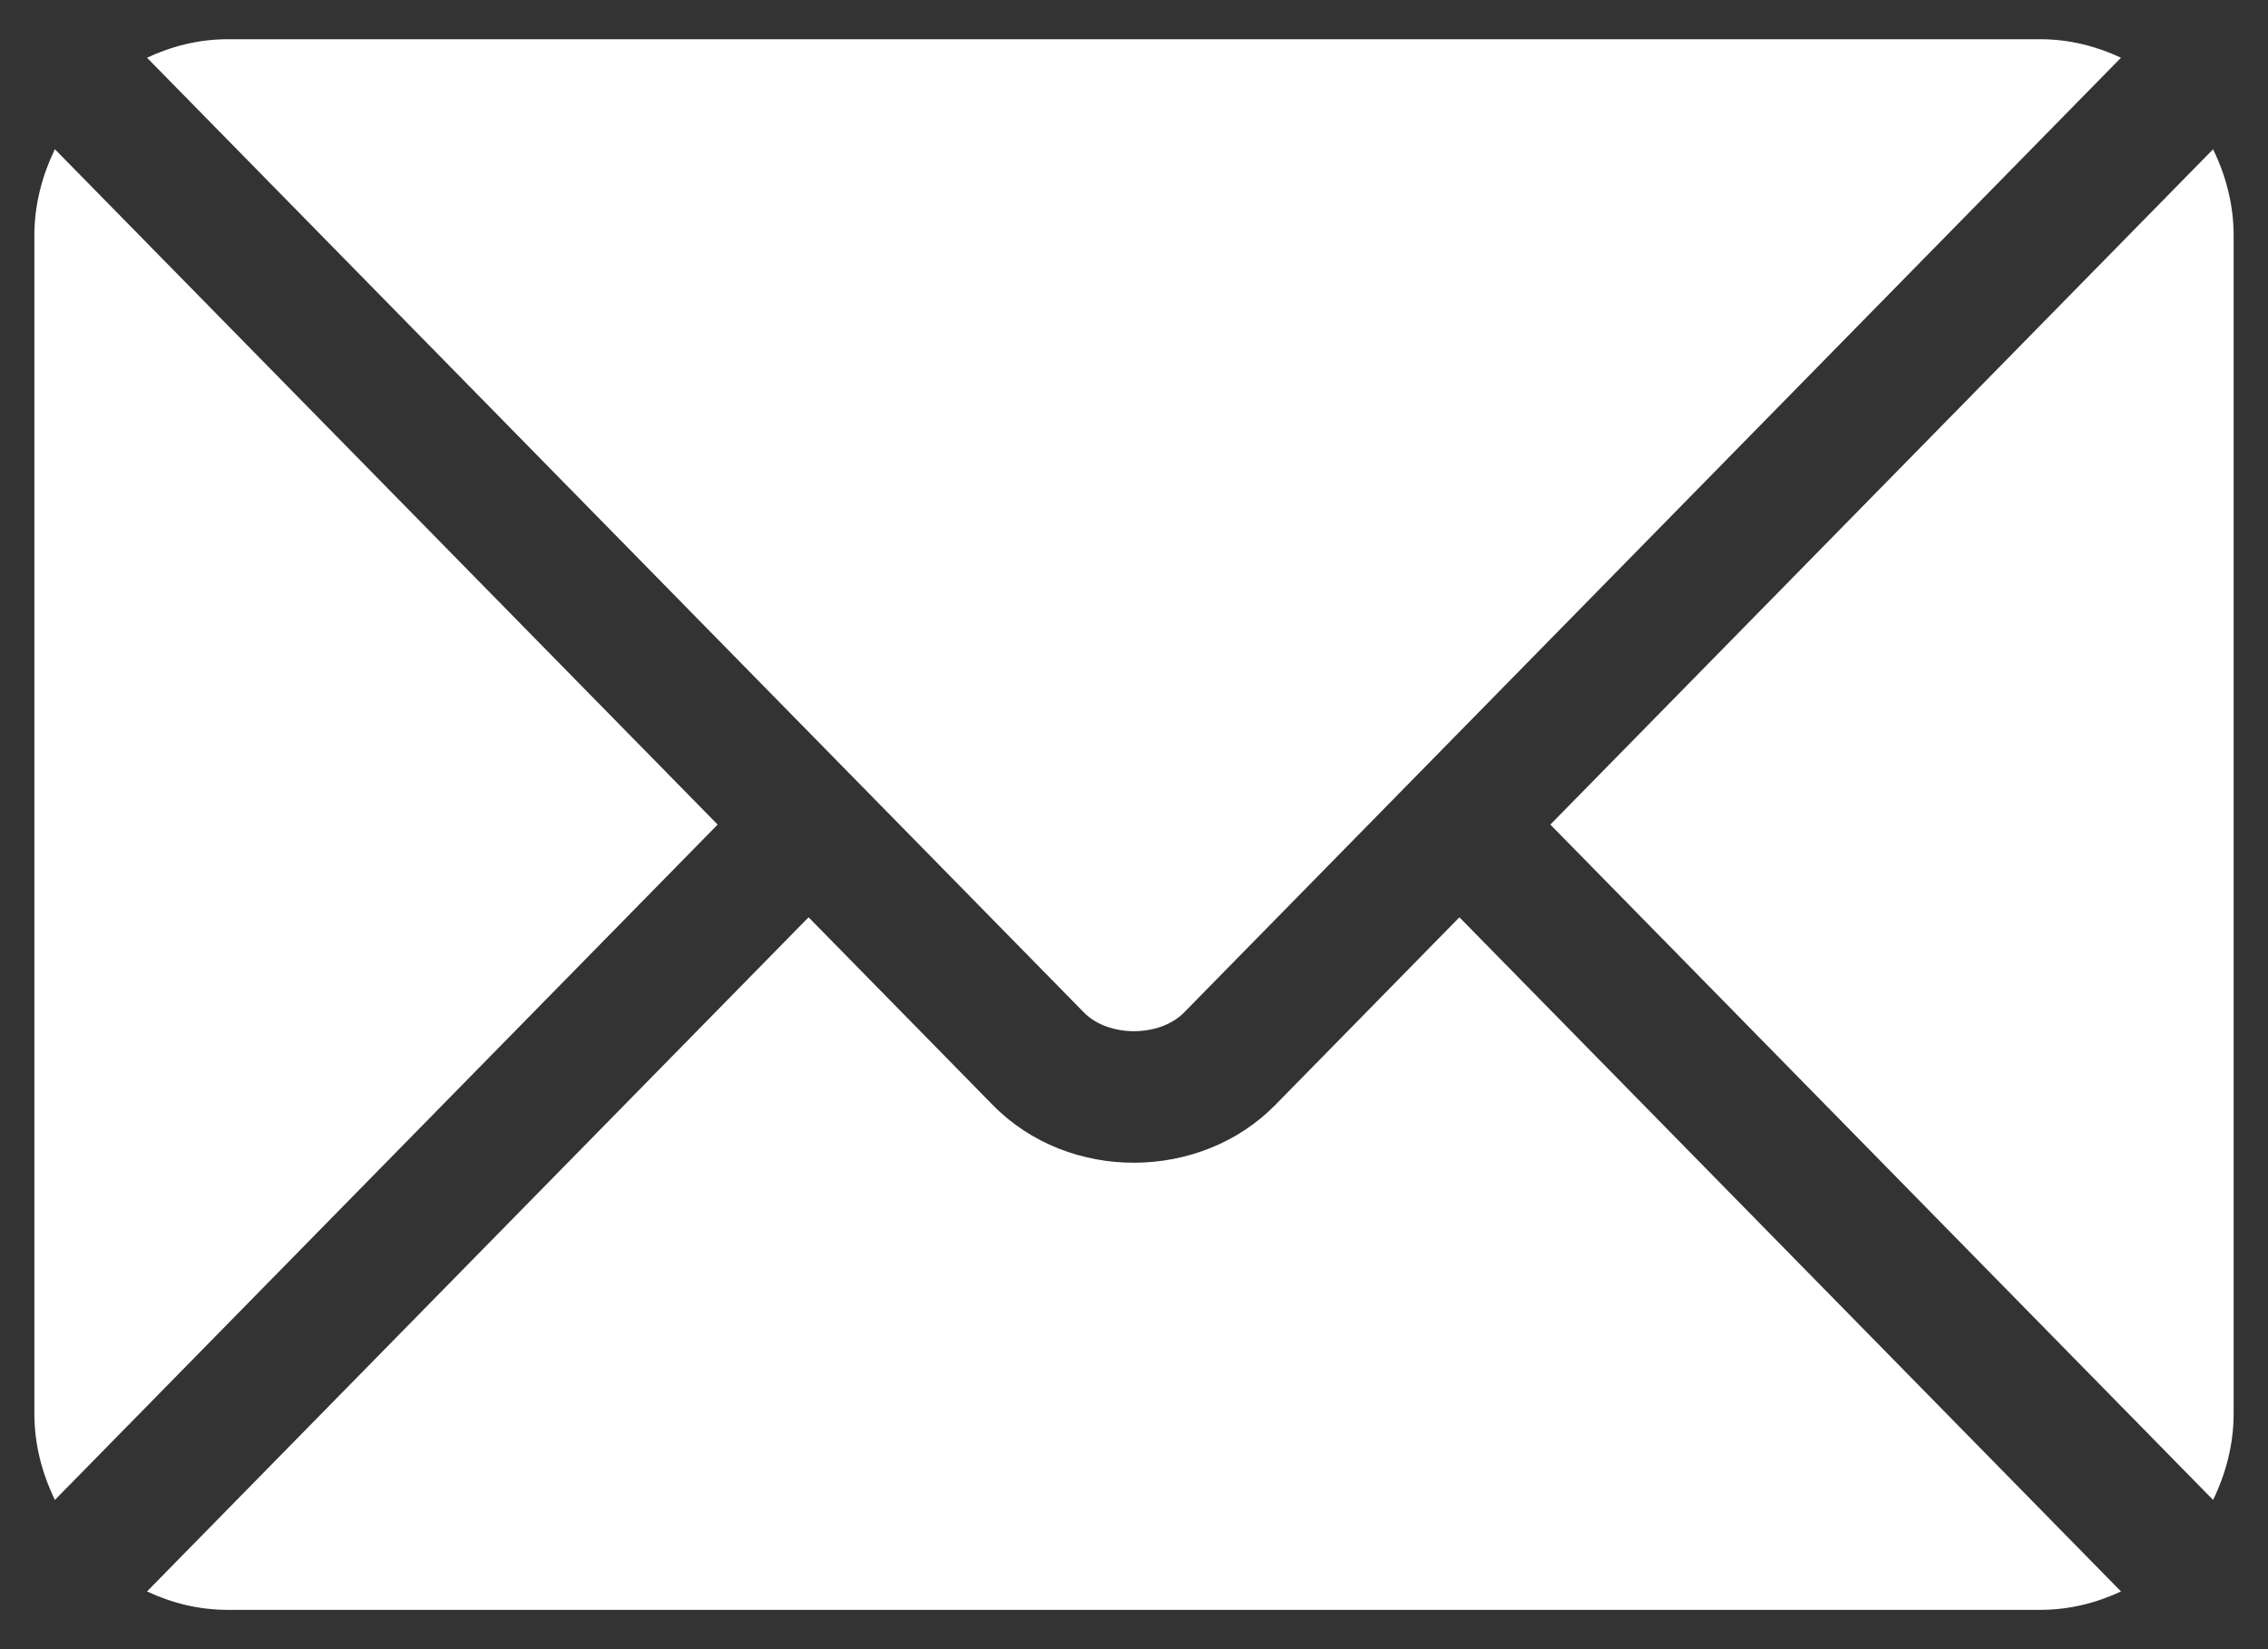
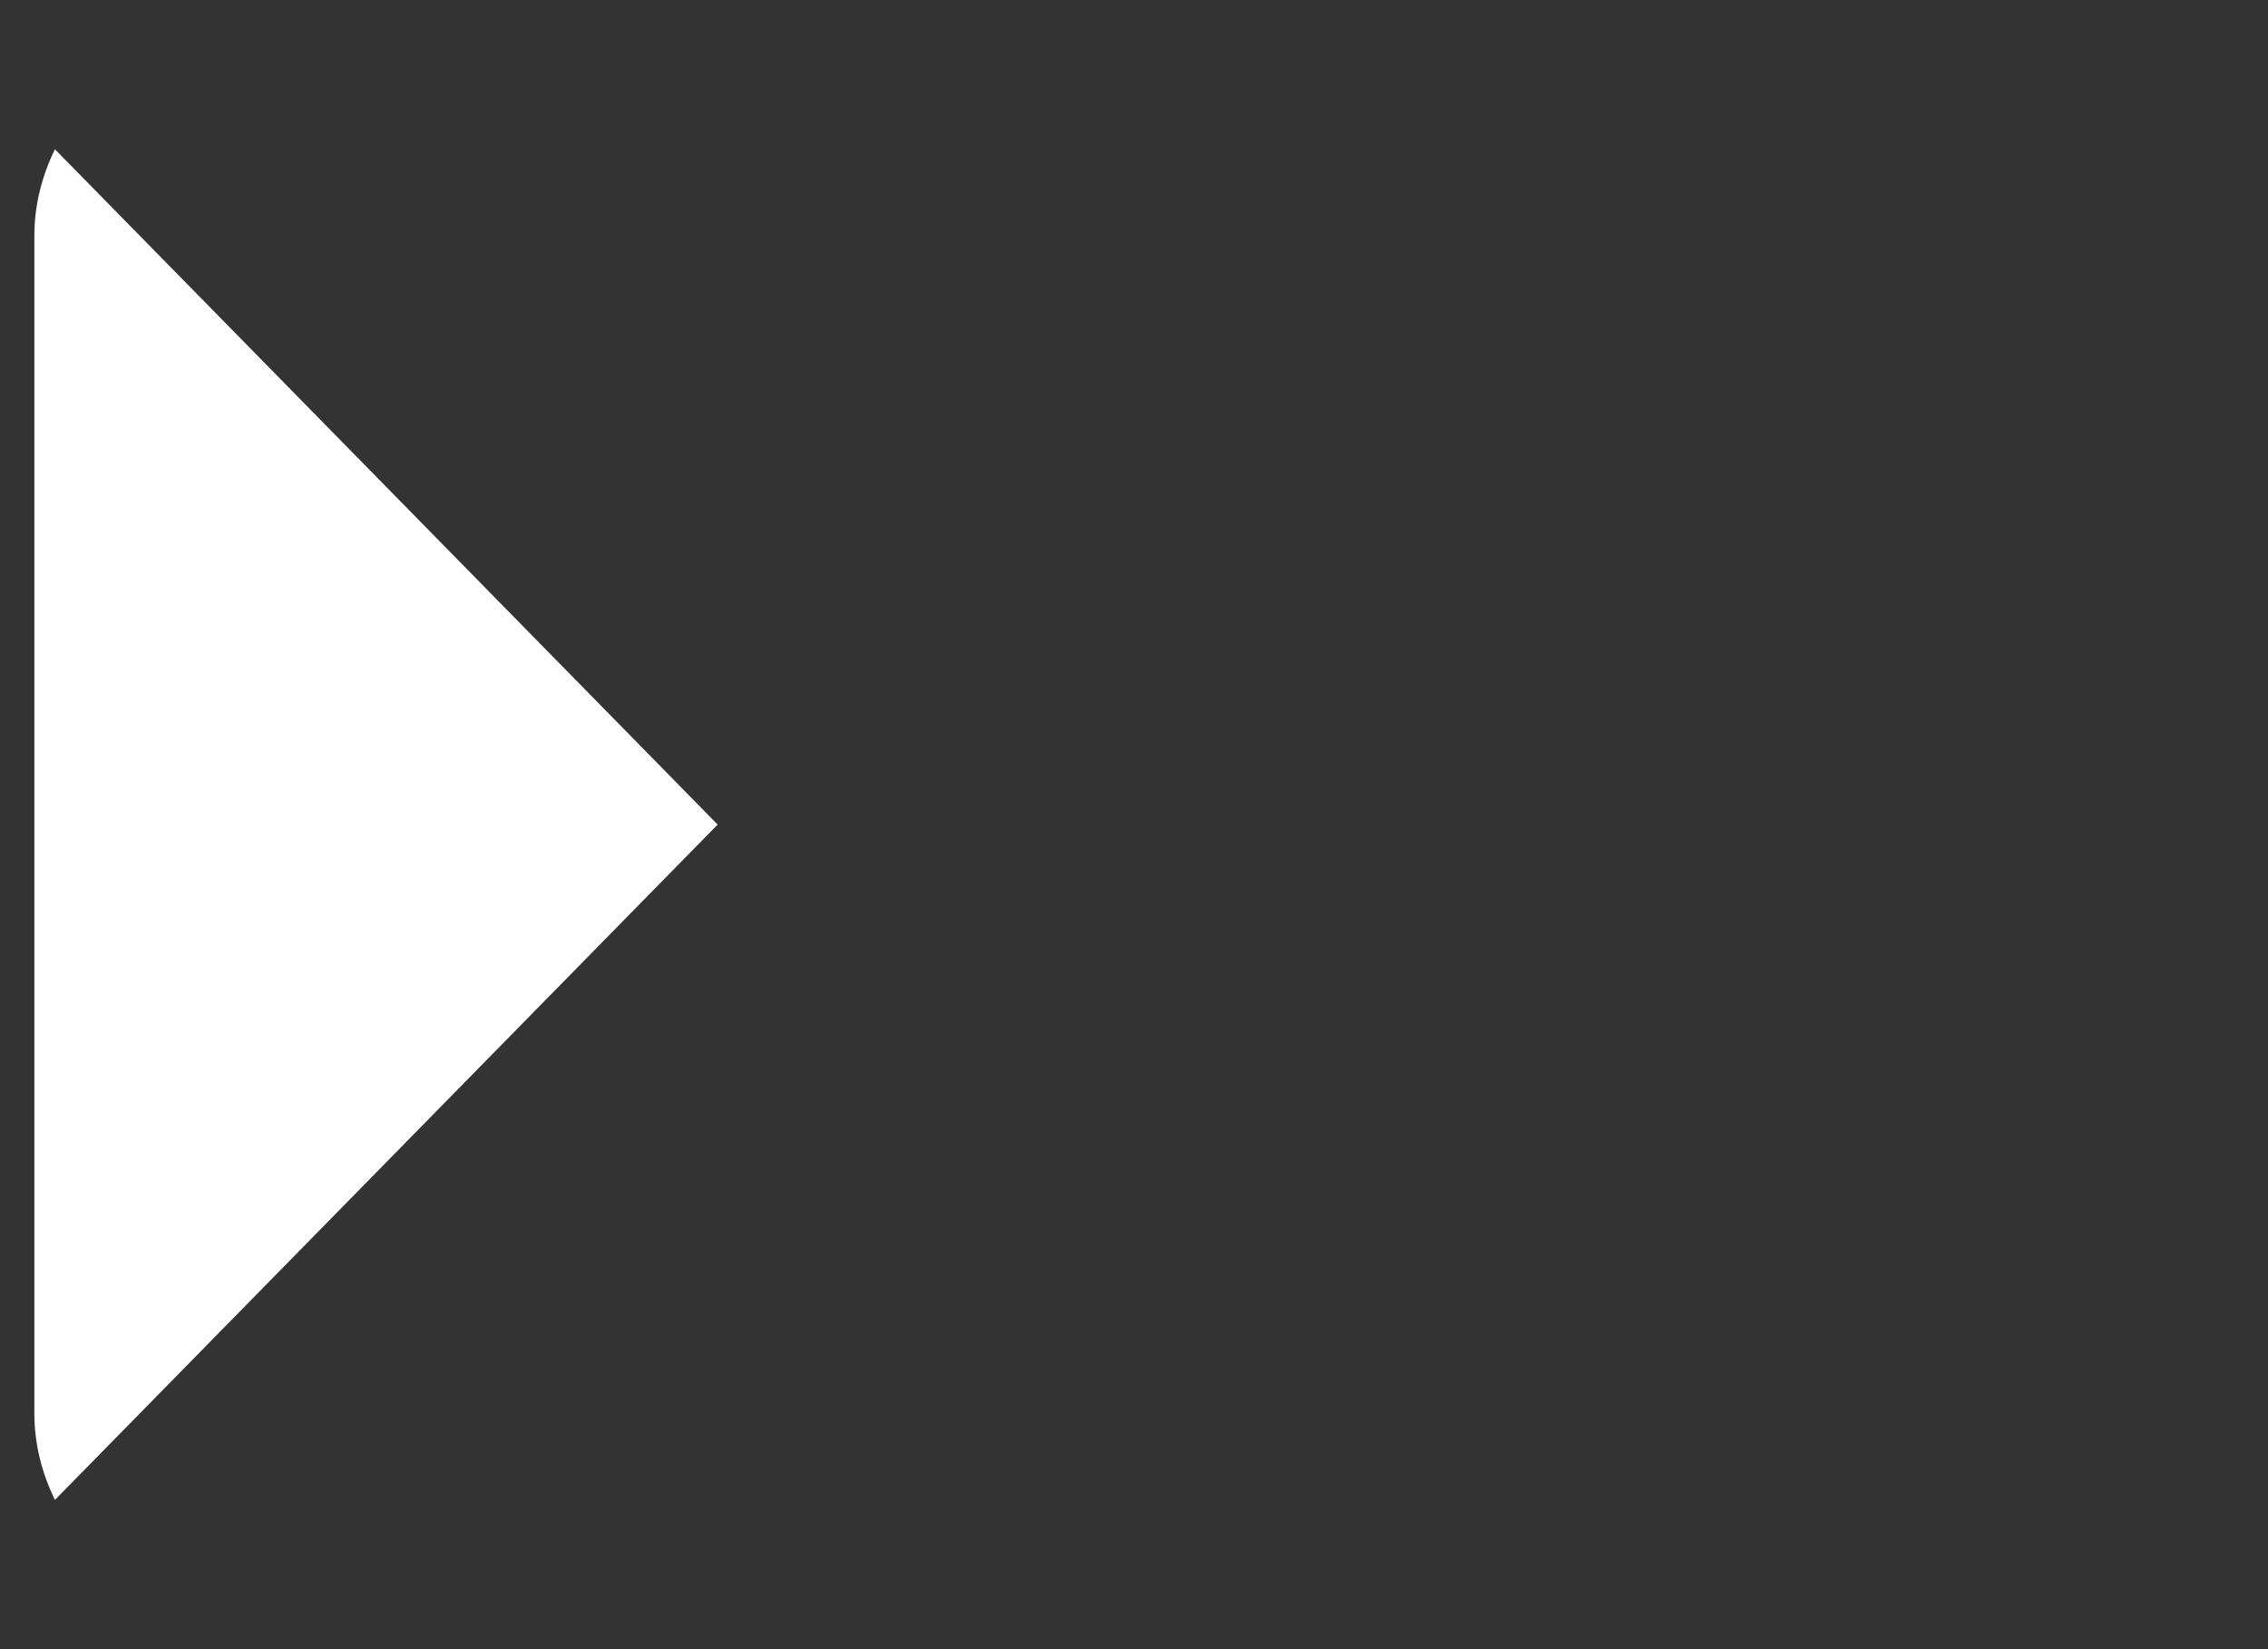
<svg xmlns="http://www.w3.org/2000/svg" width="33" height="24" viewBox="0 0 33 24" fill="none">
  <rect x="0" y="0" width="33" height="24" fill="#333333" stroke="none" />
-   <path d="M21.235 13.349L18.555 16.081C17.468 17.189 15.556 17.213 14.445 16.081L11.765 13.349L2.139 23.16C2.497 23.328 2.893 23.428 3.312 23.428H29.688C30.108 23.428 30.502 23.328 30.861 23.16L21.235 13.349Z" fill="white" />
-   <path d="M29.688 0.571H3.312C2.893 0.571 2.497 0.672 2.139 0.84L12.425 11.324C12.426 11.325 12.427 11.325 12.428 11.326C12.428 11.326 12.428 11.327 12.428 11.327L15.773 14.736C16.128 15.097 16.872 15.097 17.227 14.736L20.571 11.328C20.571 11.328 20.572 11.326 20.573 11.326C20.573 11.326 20.574 11.325 20.575 11.324L30.861 0.84C30.502 0.672 30.108 0.571 29.688 0.571Z" fill="white" />
  <path d="M0.799 2.172C0.614 2.553 0.5 2.976 0.5 3.428V20.571C0.5 21.024 0.614 21.447 0.799 21.828L10.442 12L0.799 2.172Z" fill="white" />
-   <path d="M32.201 2.172L22.558 12L32.201 21.828C32.386 21.447 32.5 21.024 32.5 20.571V3.428C32.5 2.975 32.386 2.553 32.201 2.172Z" fill="white" />
</svg>